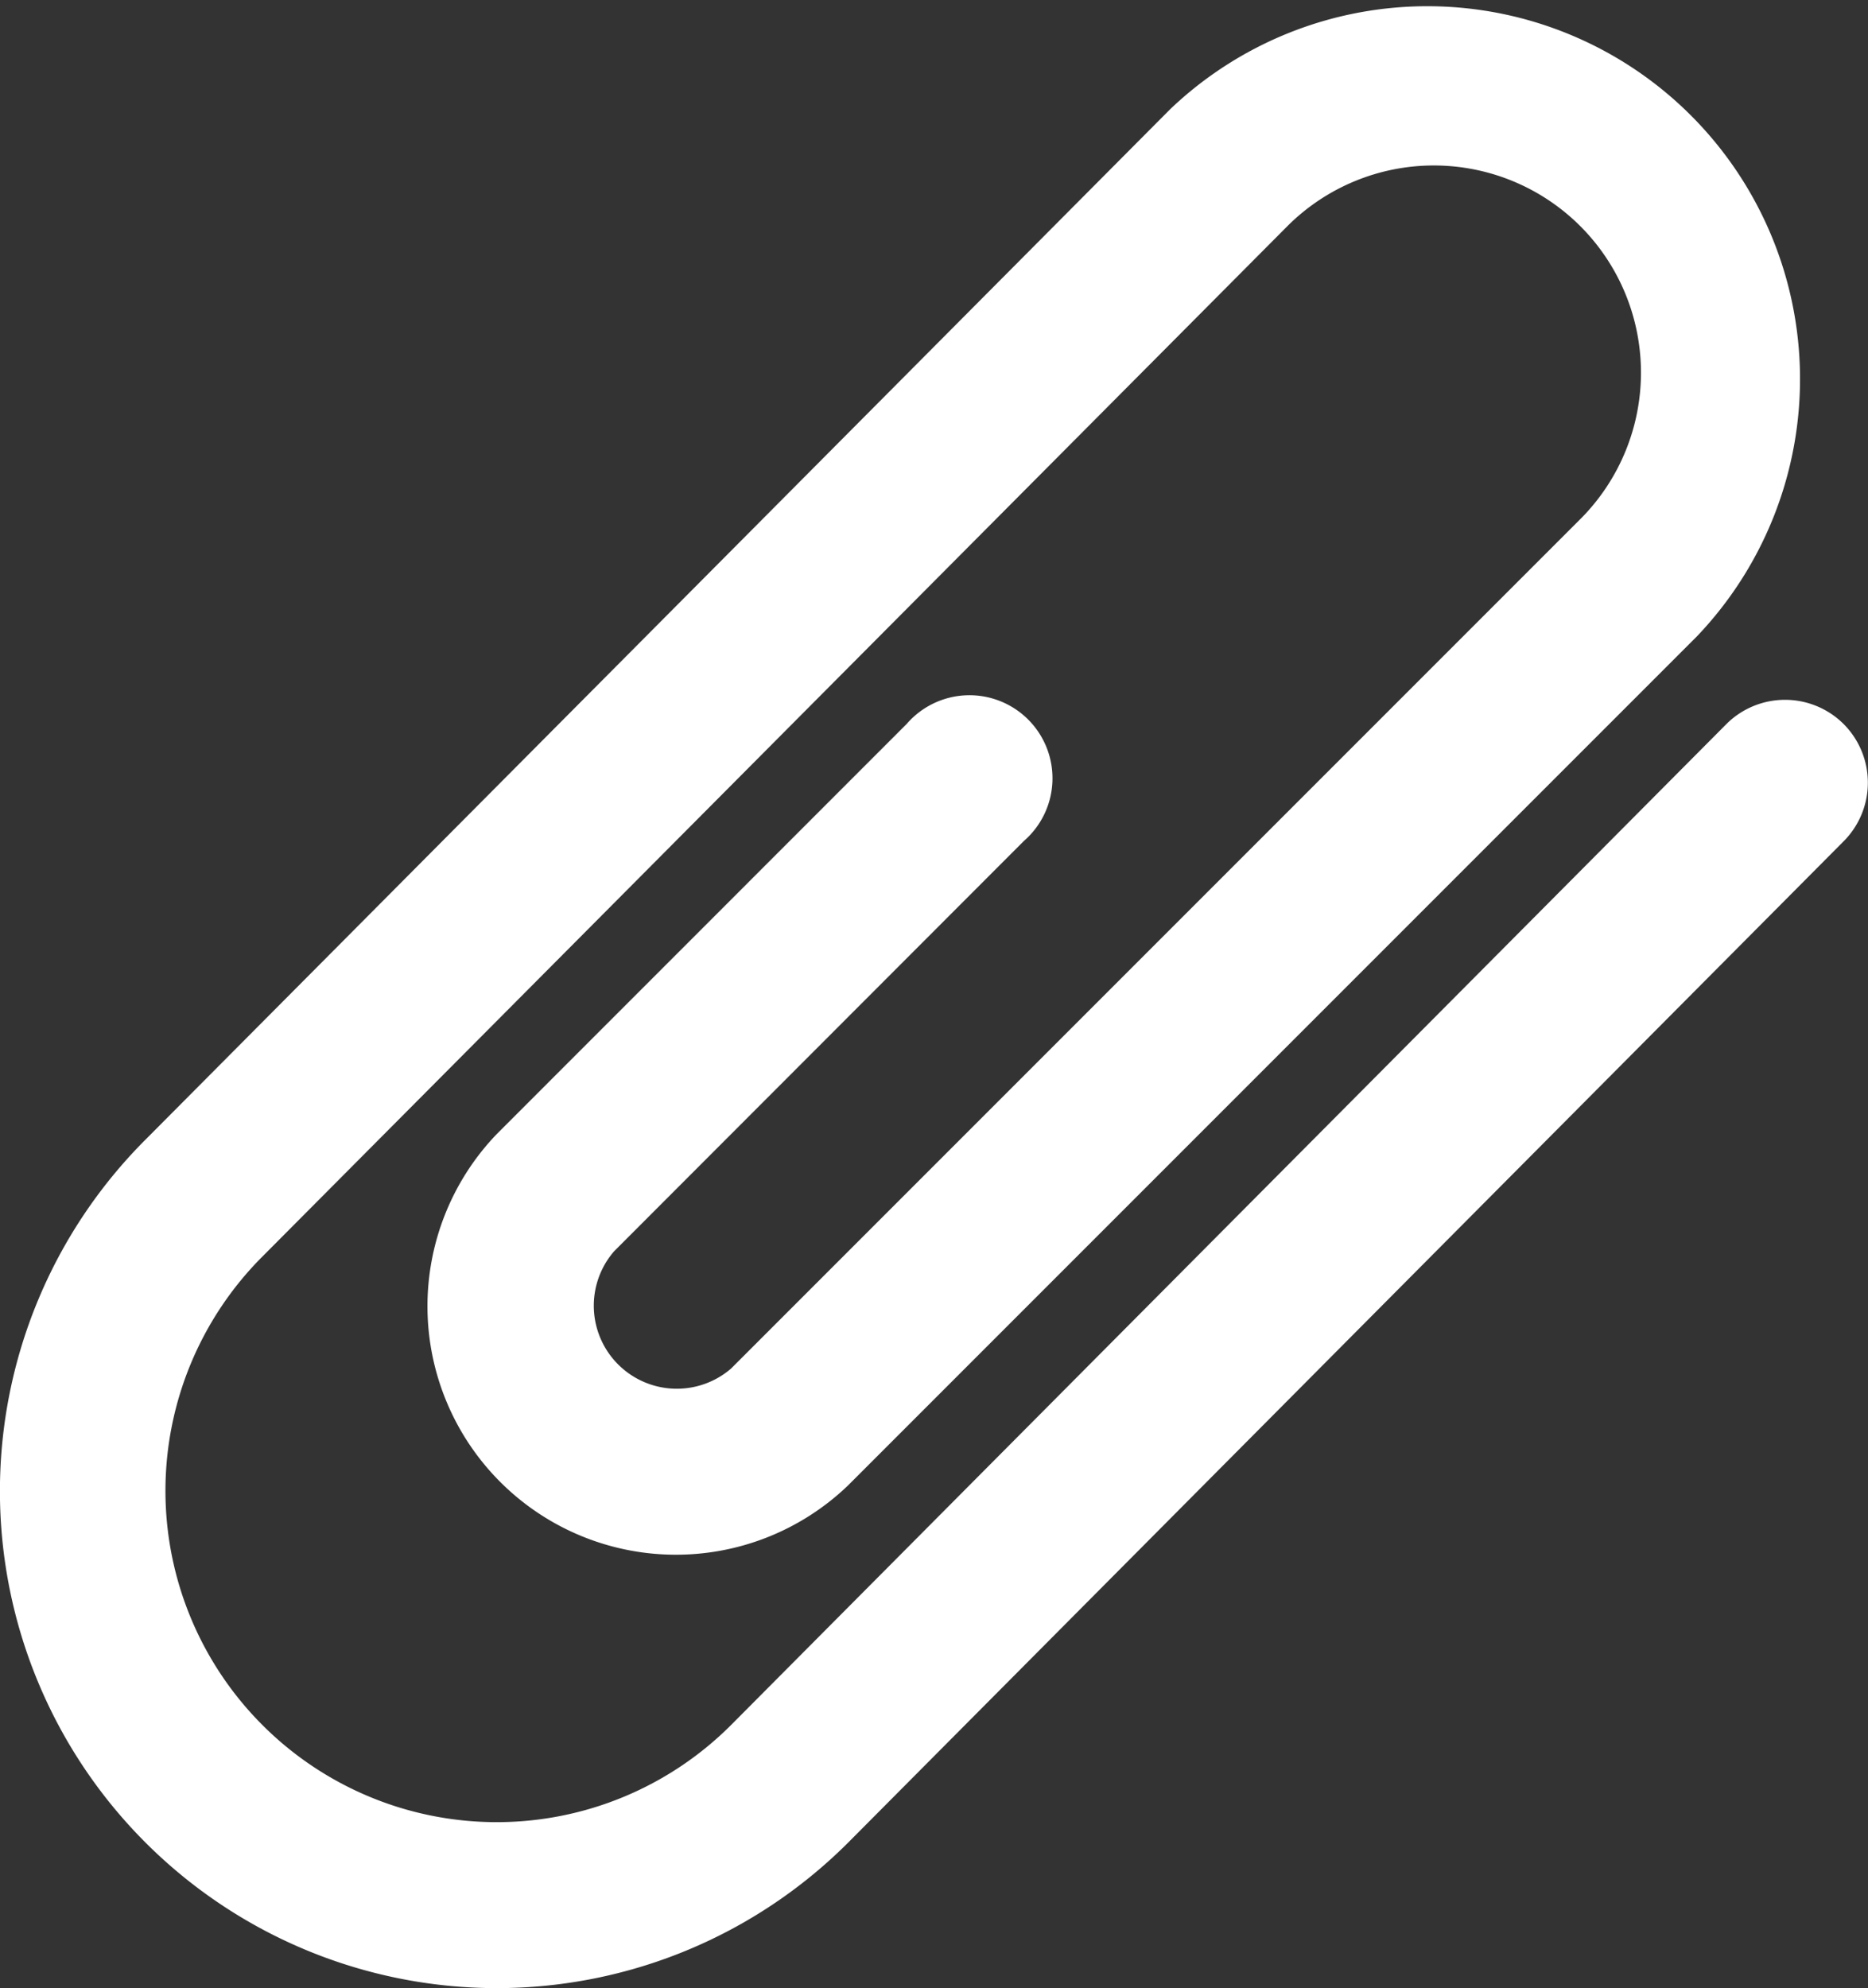
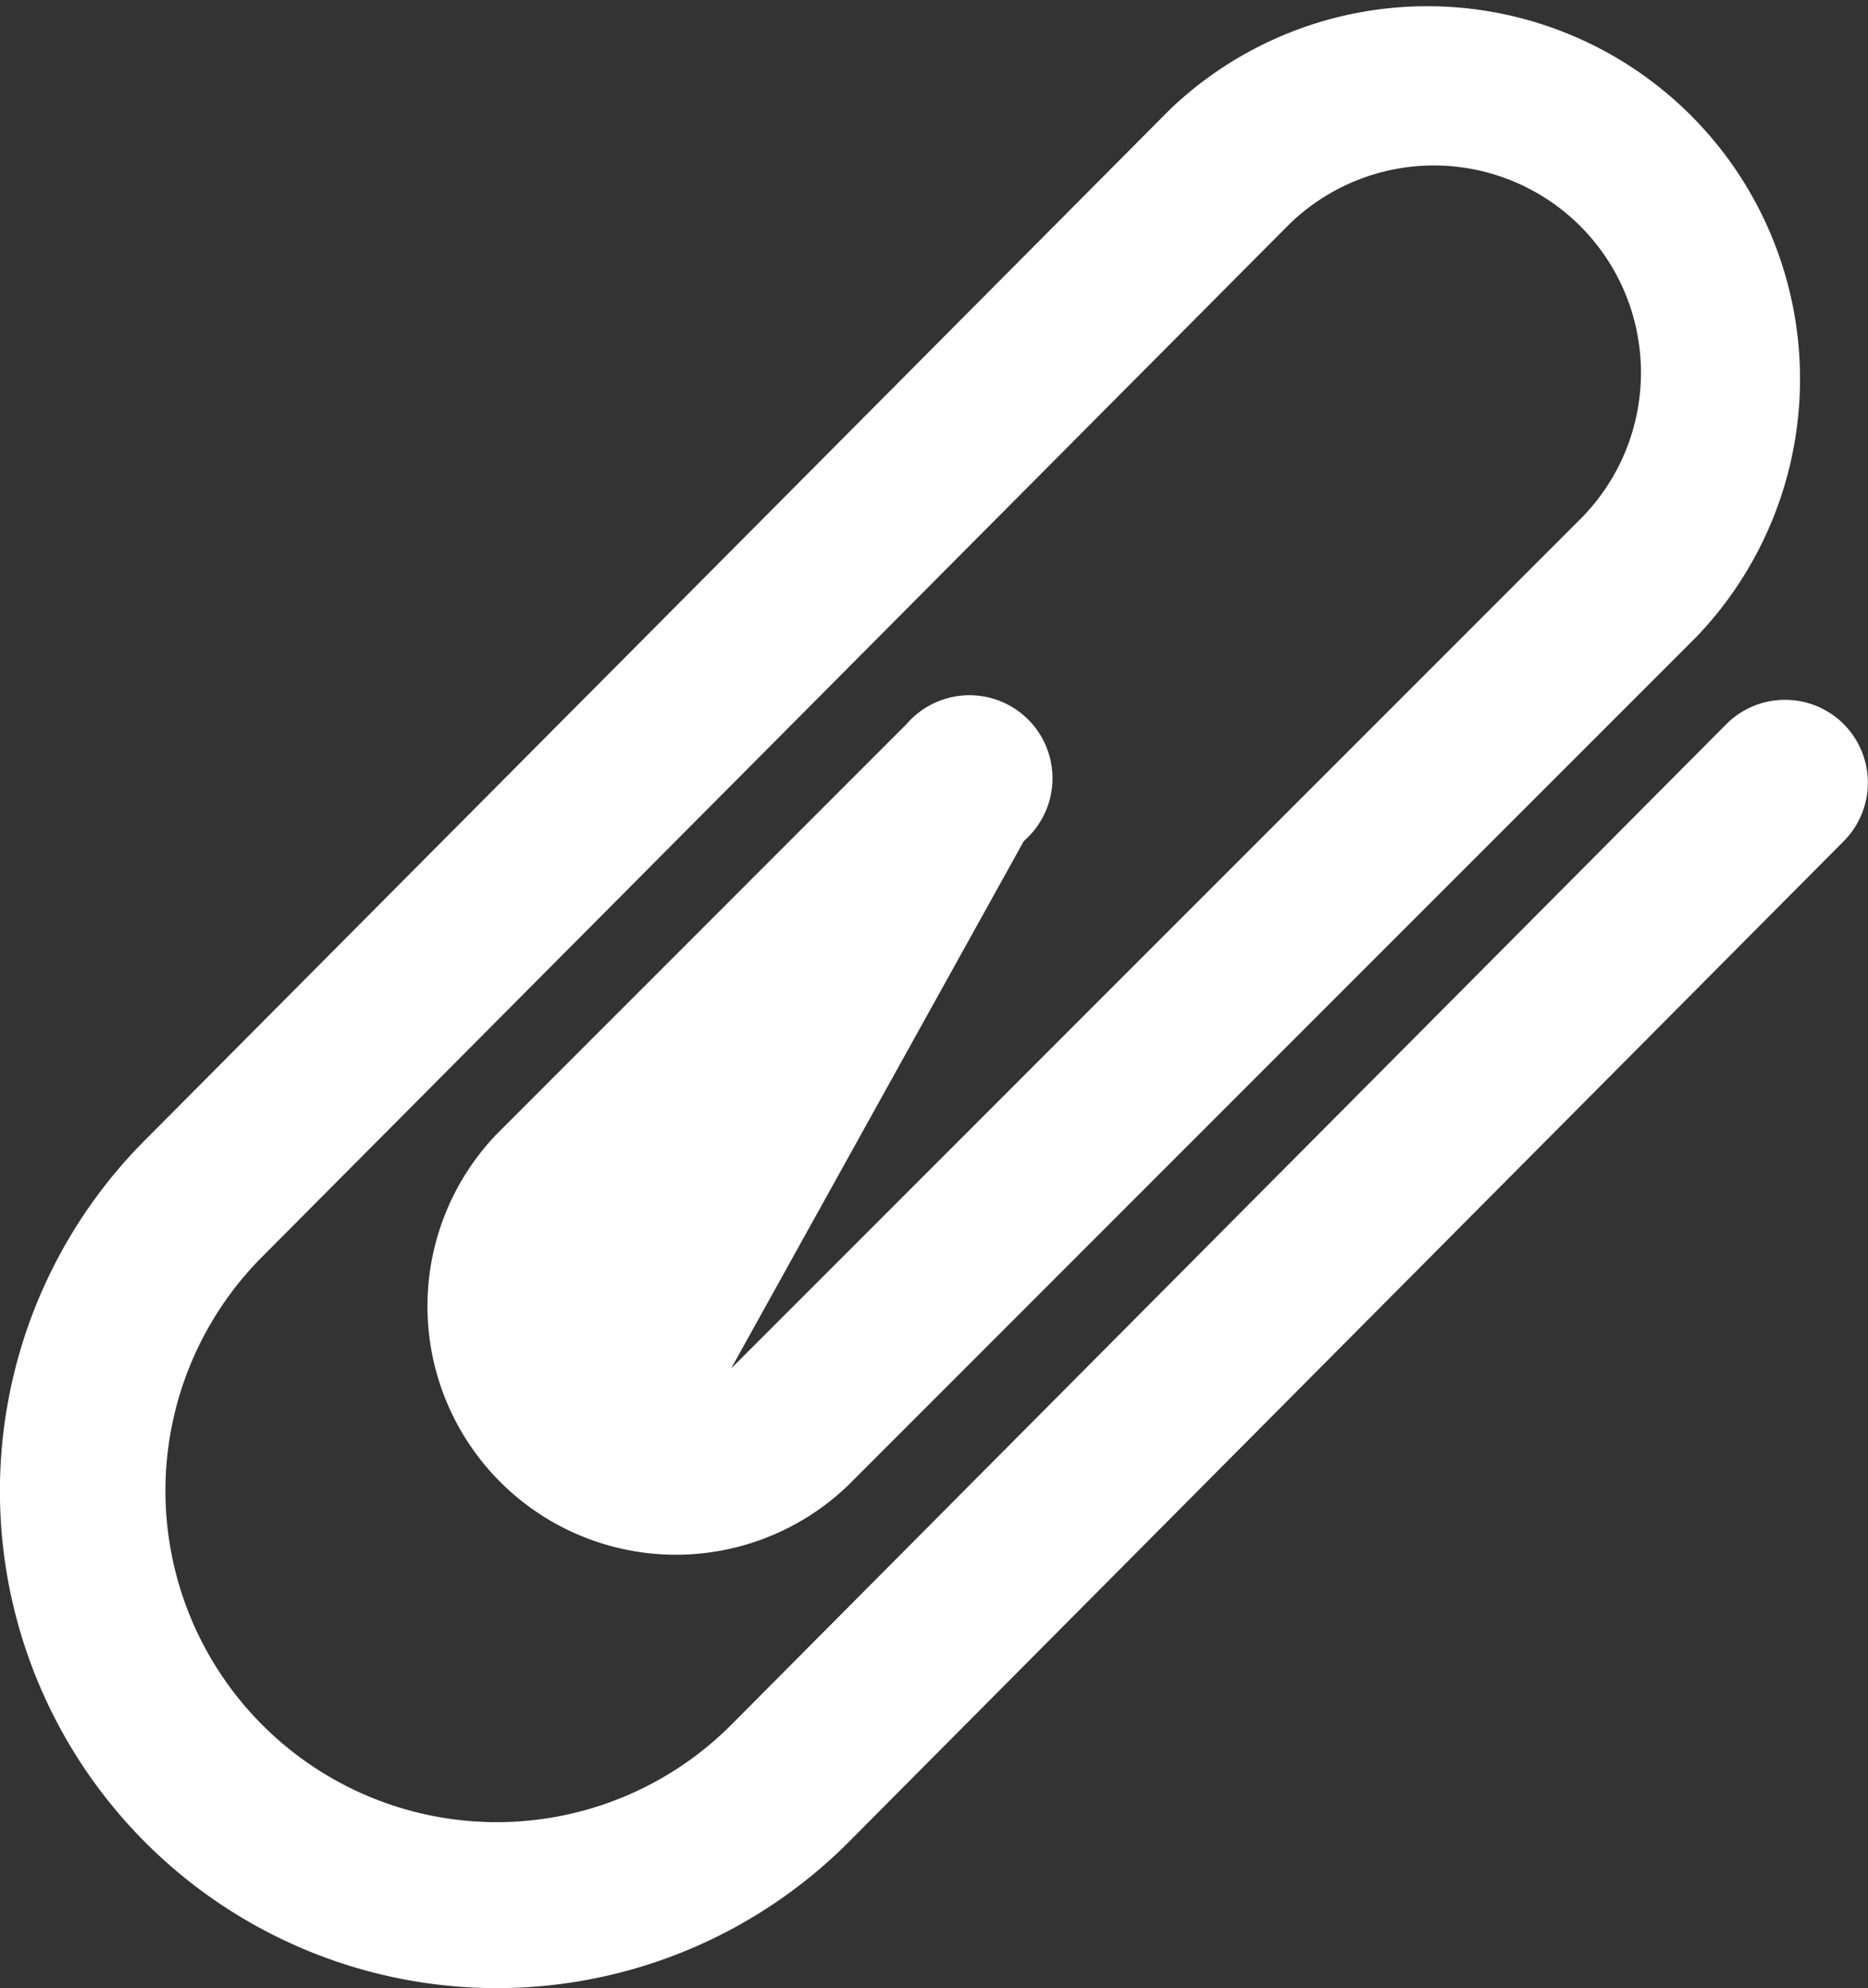
<svg xmlns="http://www.w3.org/2000/svg" width="18" height="19.152" viewBox="0 0 18 19.152">
  <rect x="0" y="0" width="18" height="19.152" fill="#333333" stroke="none" />
  <g id="paper-clip" transform="translate(-16.394 0.002)">
    <g id="Group_631" data-name="Group 631" transform="translate(16.394 -0.002)">
-       <path id="Path_6848" data-name="Path 6848" d="M32.159,5.973a.8.8,0,0,0-1.129,0l-9.593,9.645a3.192,3.192,0,0,1-4.513-4.516L26.8,1.176A1.995,1.995,0,0,1,29.621,4l-8.182,8.182v0a.8.8,0,0,1-1.127-1.13L24.26,7.1a.8.8,0,1,0-1.129-1.128l-3.949,3.95a2.394,2.394,0,0,0,3.385,3.385l0,0,8.179-8.179A3.591,3.591,0,0,0,25.671.049L15.795,9.978a4.788,4.788,0,0,0,6.773,6.77L32.162,7.1A.8.8,0,0,0,32.159,5.973Z" transform="translate(-14.394 1.002)" fill="#fff" />
+       <path id="Path_6848" data-name="Path 6848" d="M32.159,5.973a.8.8,0,0,0-1.129,0l-9.593,9.645a3.192,3.192,0,0,1-4.513-4.516L26.8,1.176A1.995,1.995,0,0,1,29.621,4l-8.182,8.182v0L24.26,7.1a.8.8,0,1,0-1.129-1.128l-3.949,3.95a2.394,2.394,0,0,0,3.385,3.385l0,0,8.179-8.179A3.591,3.591,0,0,0,25.671.049L15.795,9.978a4.788,4.788,0,0,0,6.773,6.77L32.162,7.1A.8.8,0,0,0,32.159,5.973Z" transform="translate(-14.394 1.002)" fill="#fff" />
    </g>
  </g>
</svg>